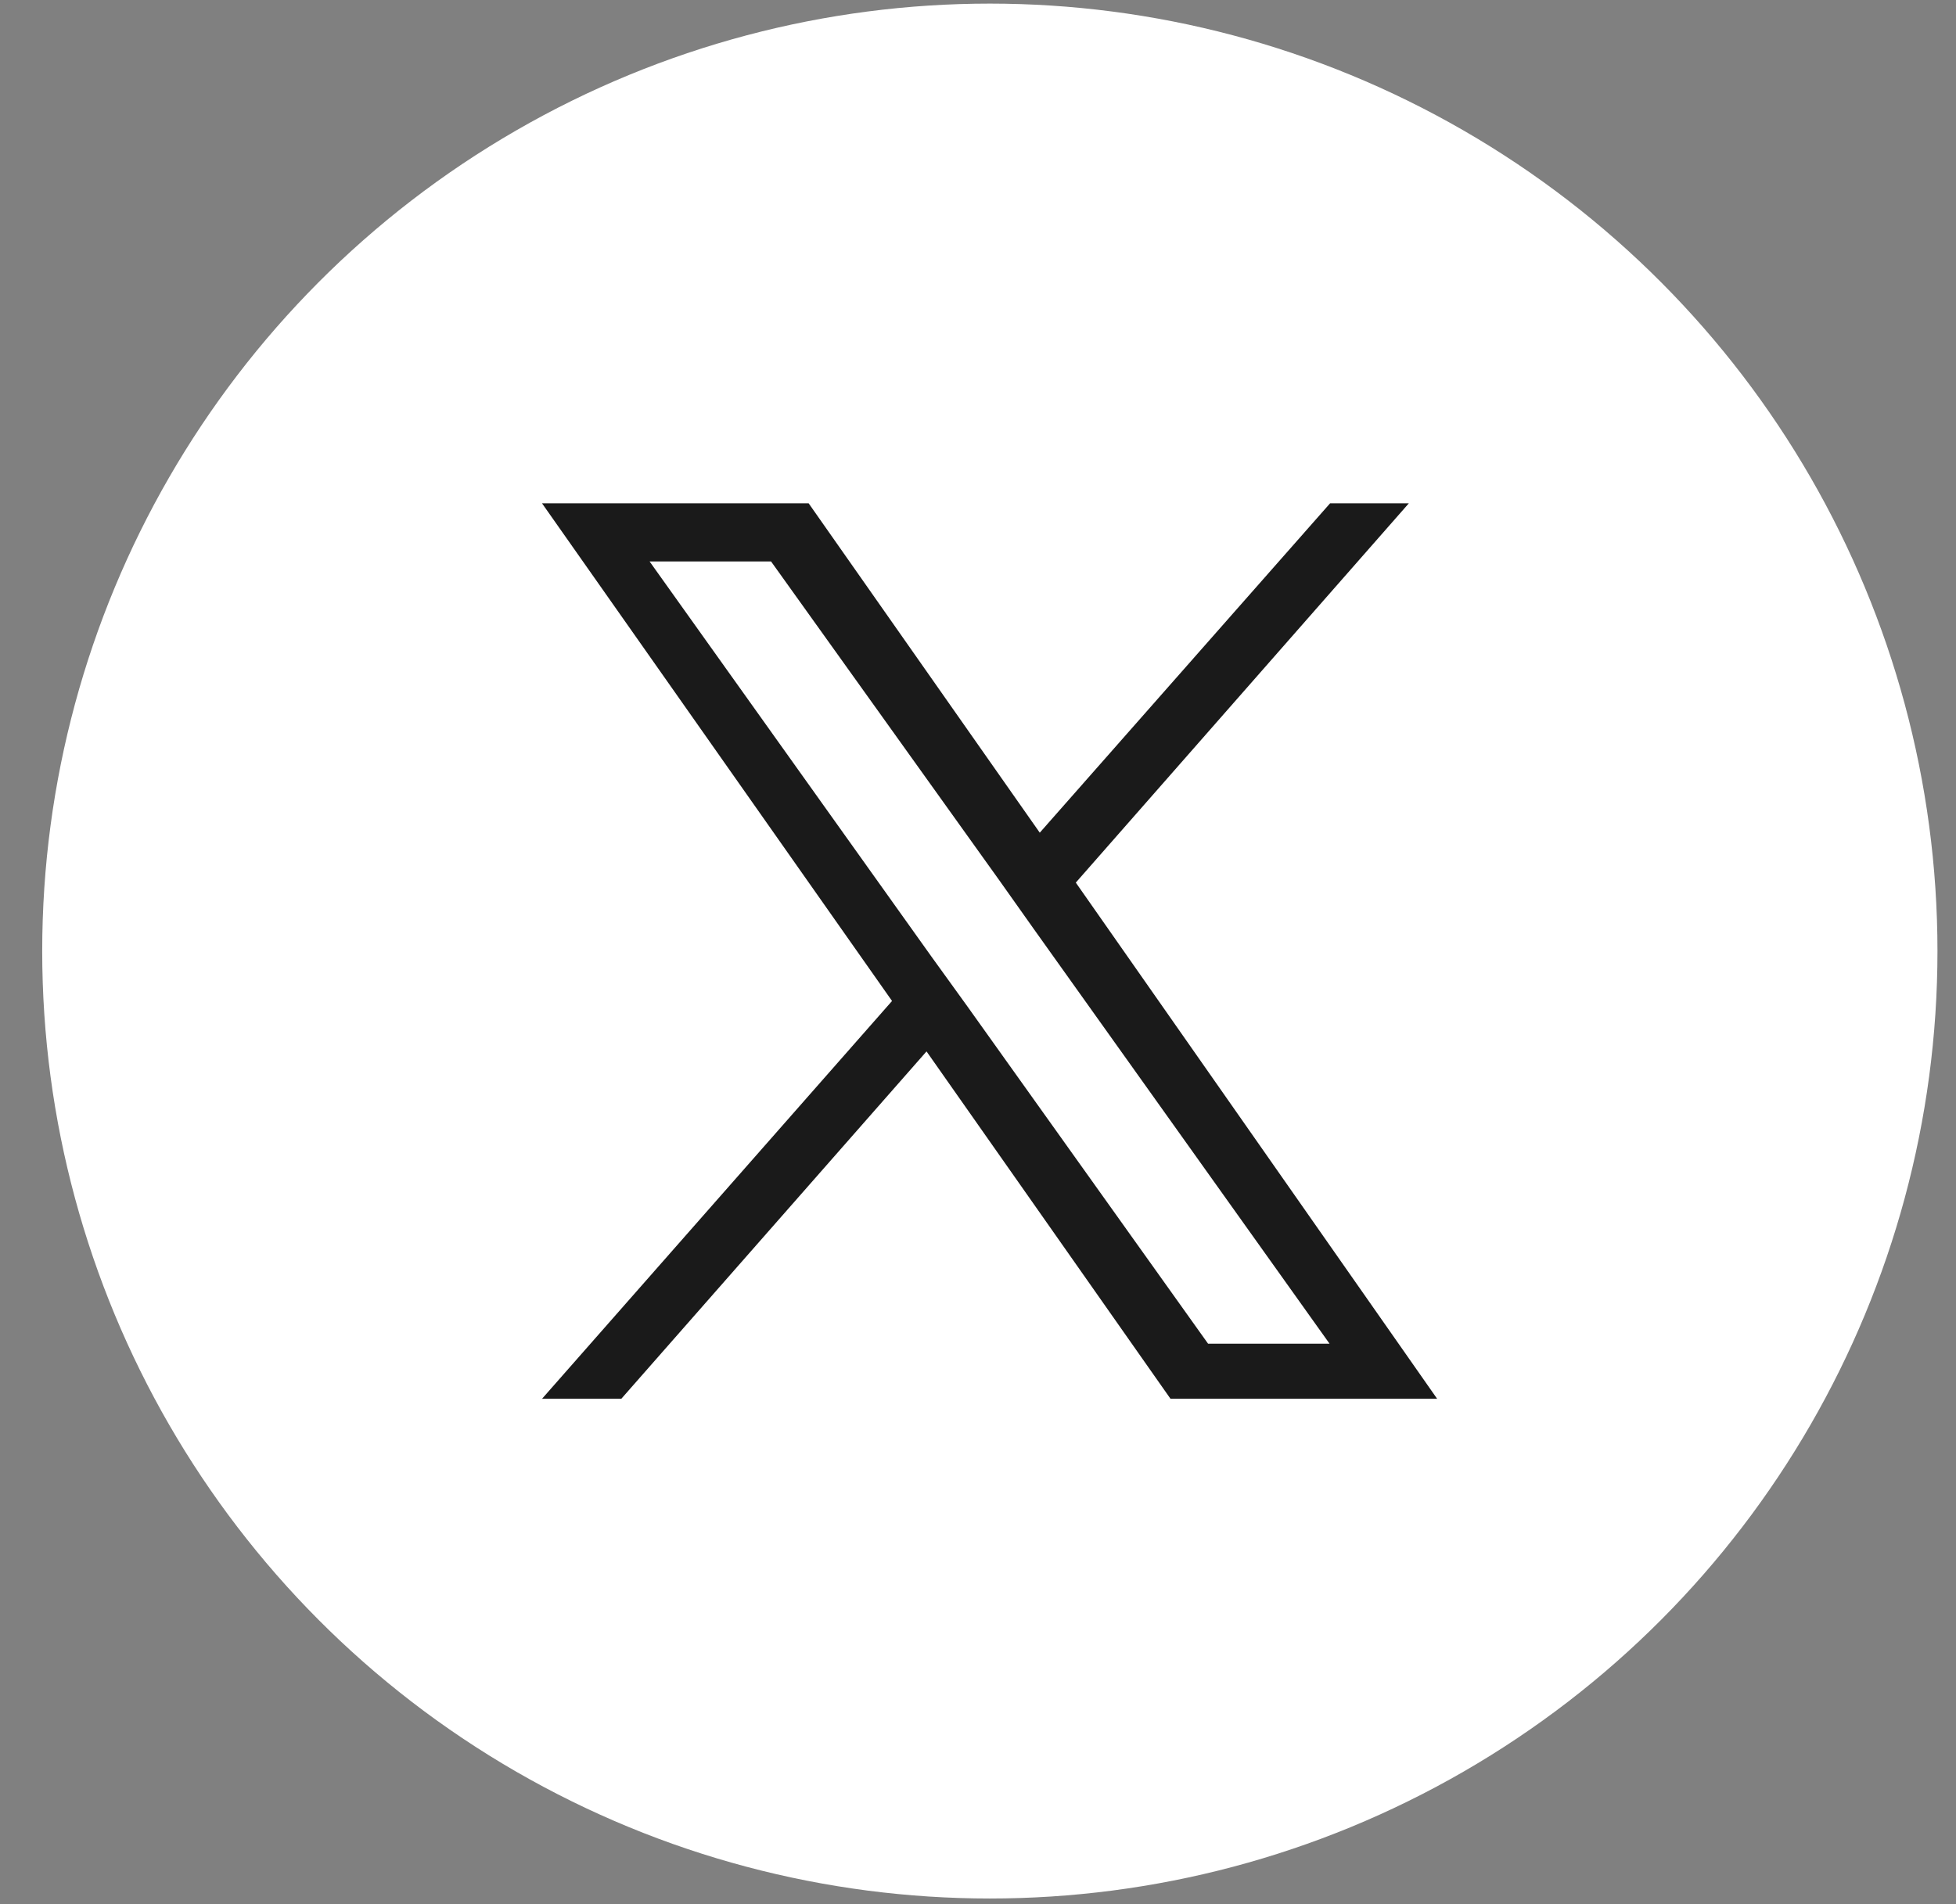
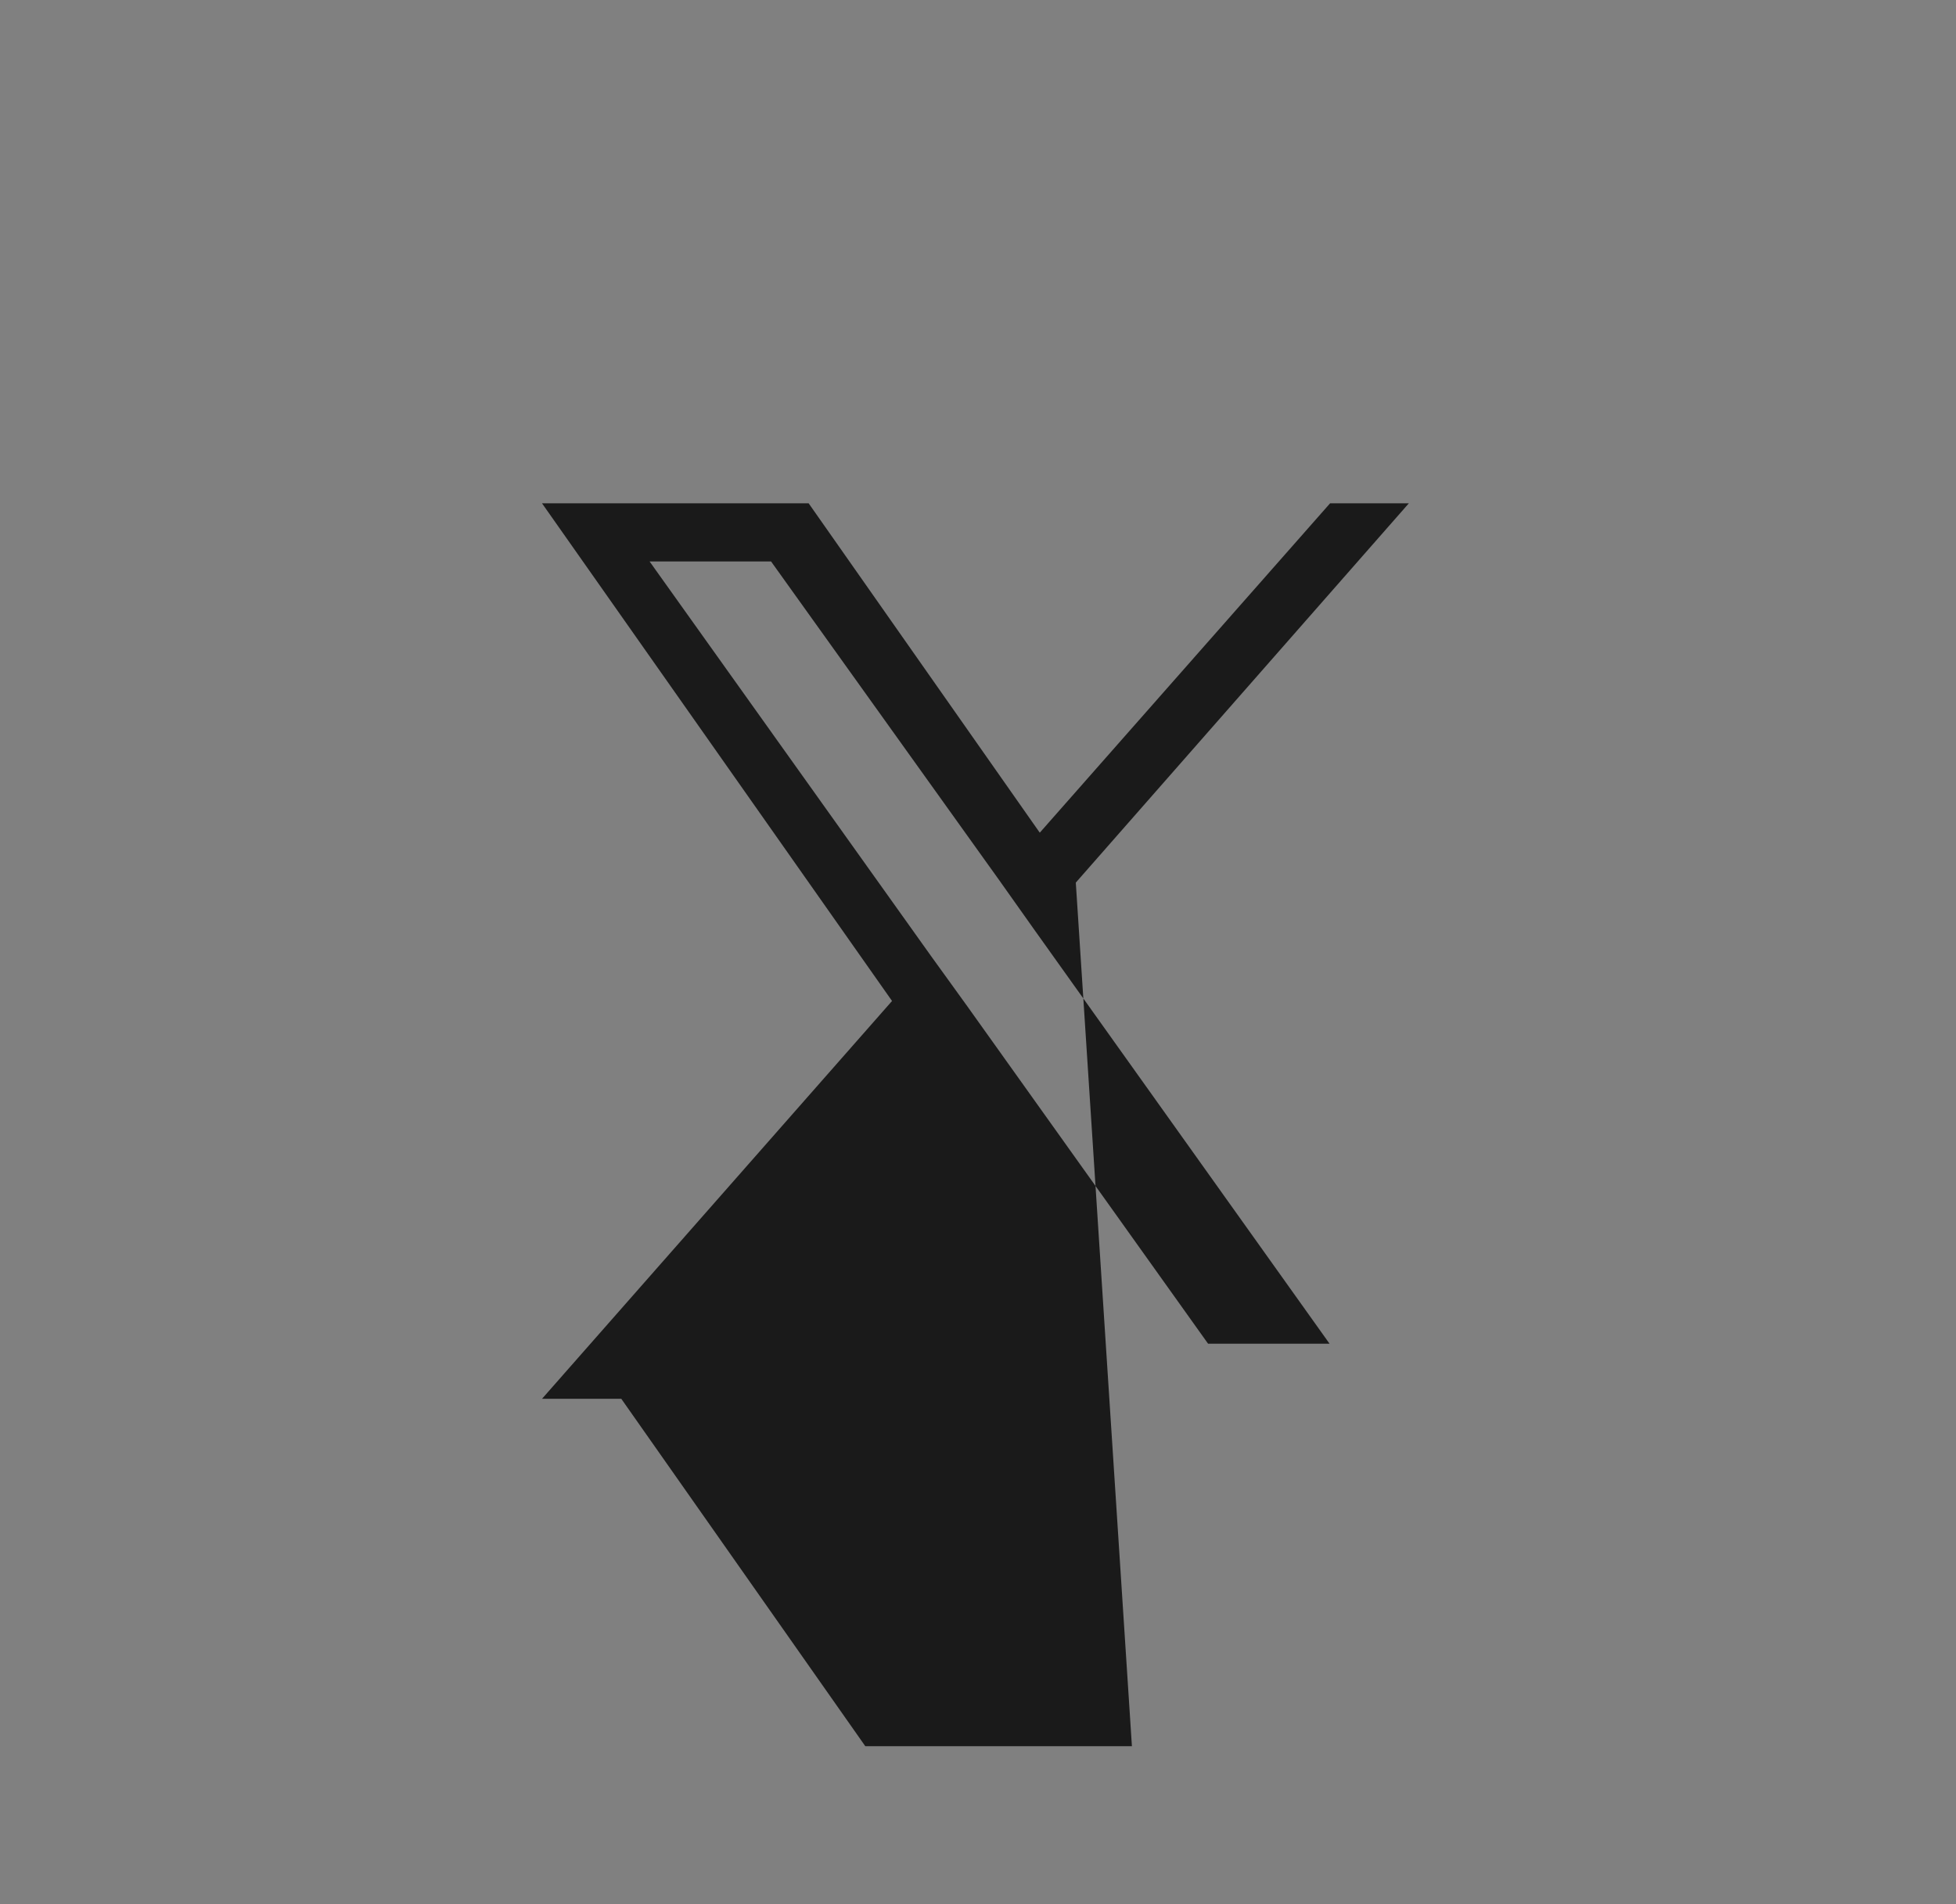
<svg xmlns="http://www.w3.org/2000/svg" width="38" height="37" fill="none">
  <rect width="100%" height="100%" fill="#808080" stroke="none" />
-   <circle cx="19.23" cy="18.48" r="18.41" fill="#fff" />
-   <path d="m20.9 17.15 6.47-7.37h-1.53l-5.64 6.4-4.49-6.4h-5.18l6.8 9.67-6.8 7.73h1.54L18 20.43l4.74 6.75h5.18Zm-2.11 2.4-.7-.97-5.47-7.67h2.36l4.43 6.19.68.96 5.74 8.05h-2.36z" fill="#fff" style="fill:#1a1a1a;fill-opacity:1;stroke-width:1" />
+   <path d="m20.9 17.15 6.47-7.37h-1.53l-5.64 6.4-4.49-6.4h-5.18l6.8 9.67-6.8 7.73h1.54l4.74 6.75h5.18Zm-2.11 2.4-.7-.97-5.47-7.67h2.36l4.43 6.19.68.96 5.74 8.05h-2.36z" fill="#fff" style="fill:#1a1a1a;fill-opacity:1;stroke-width:1" />
</svg>